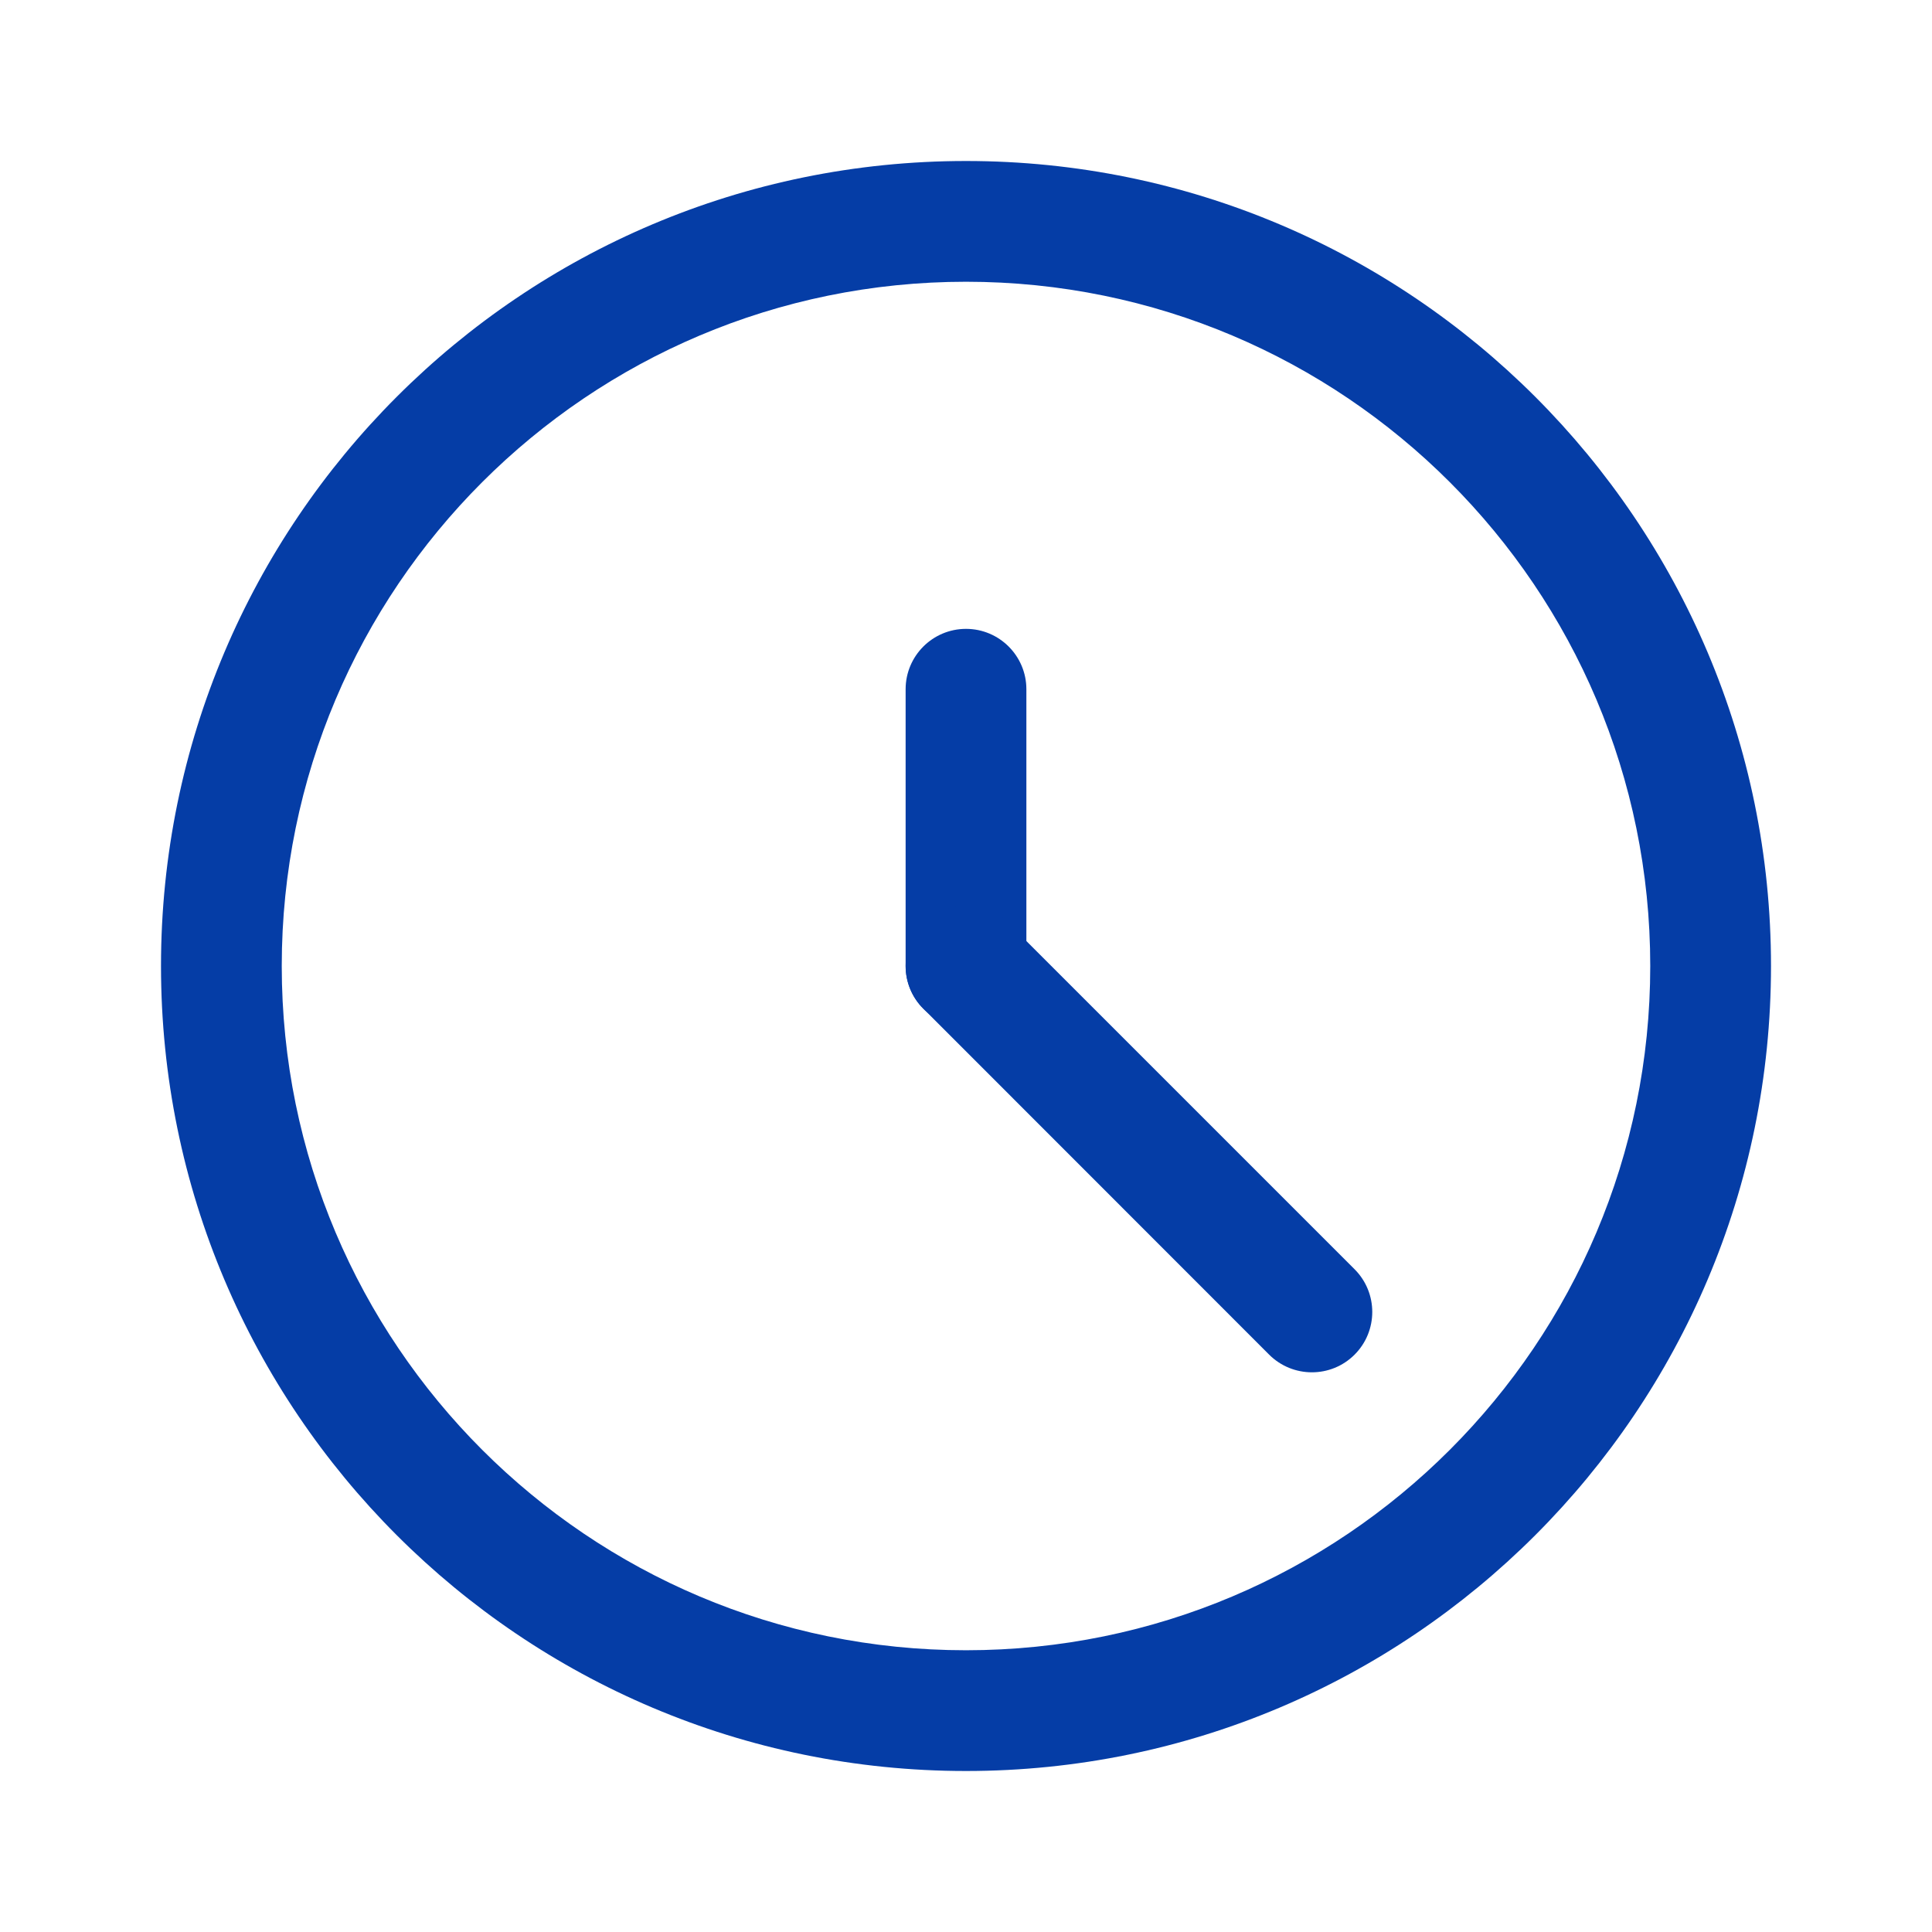
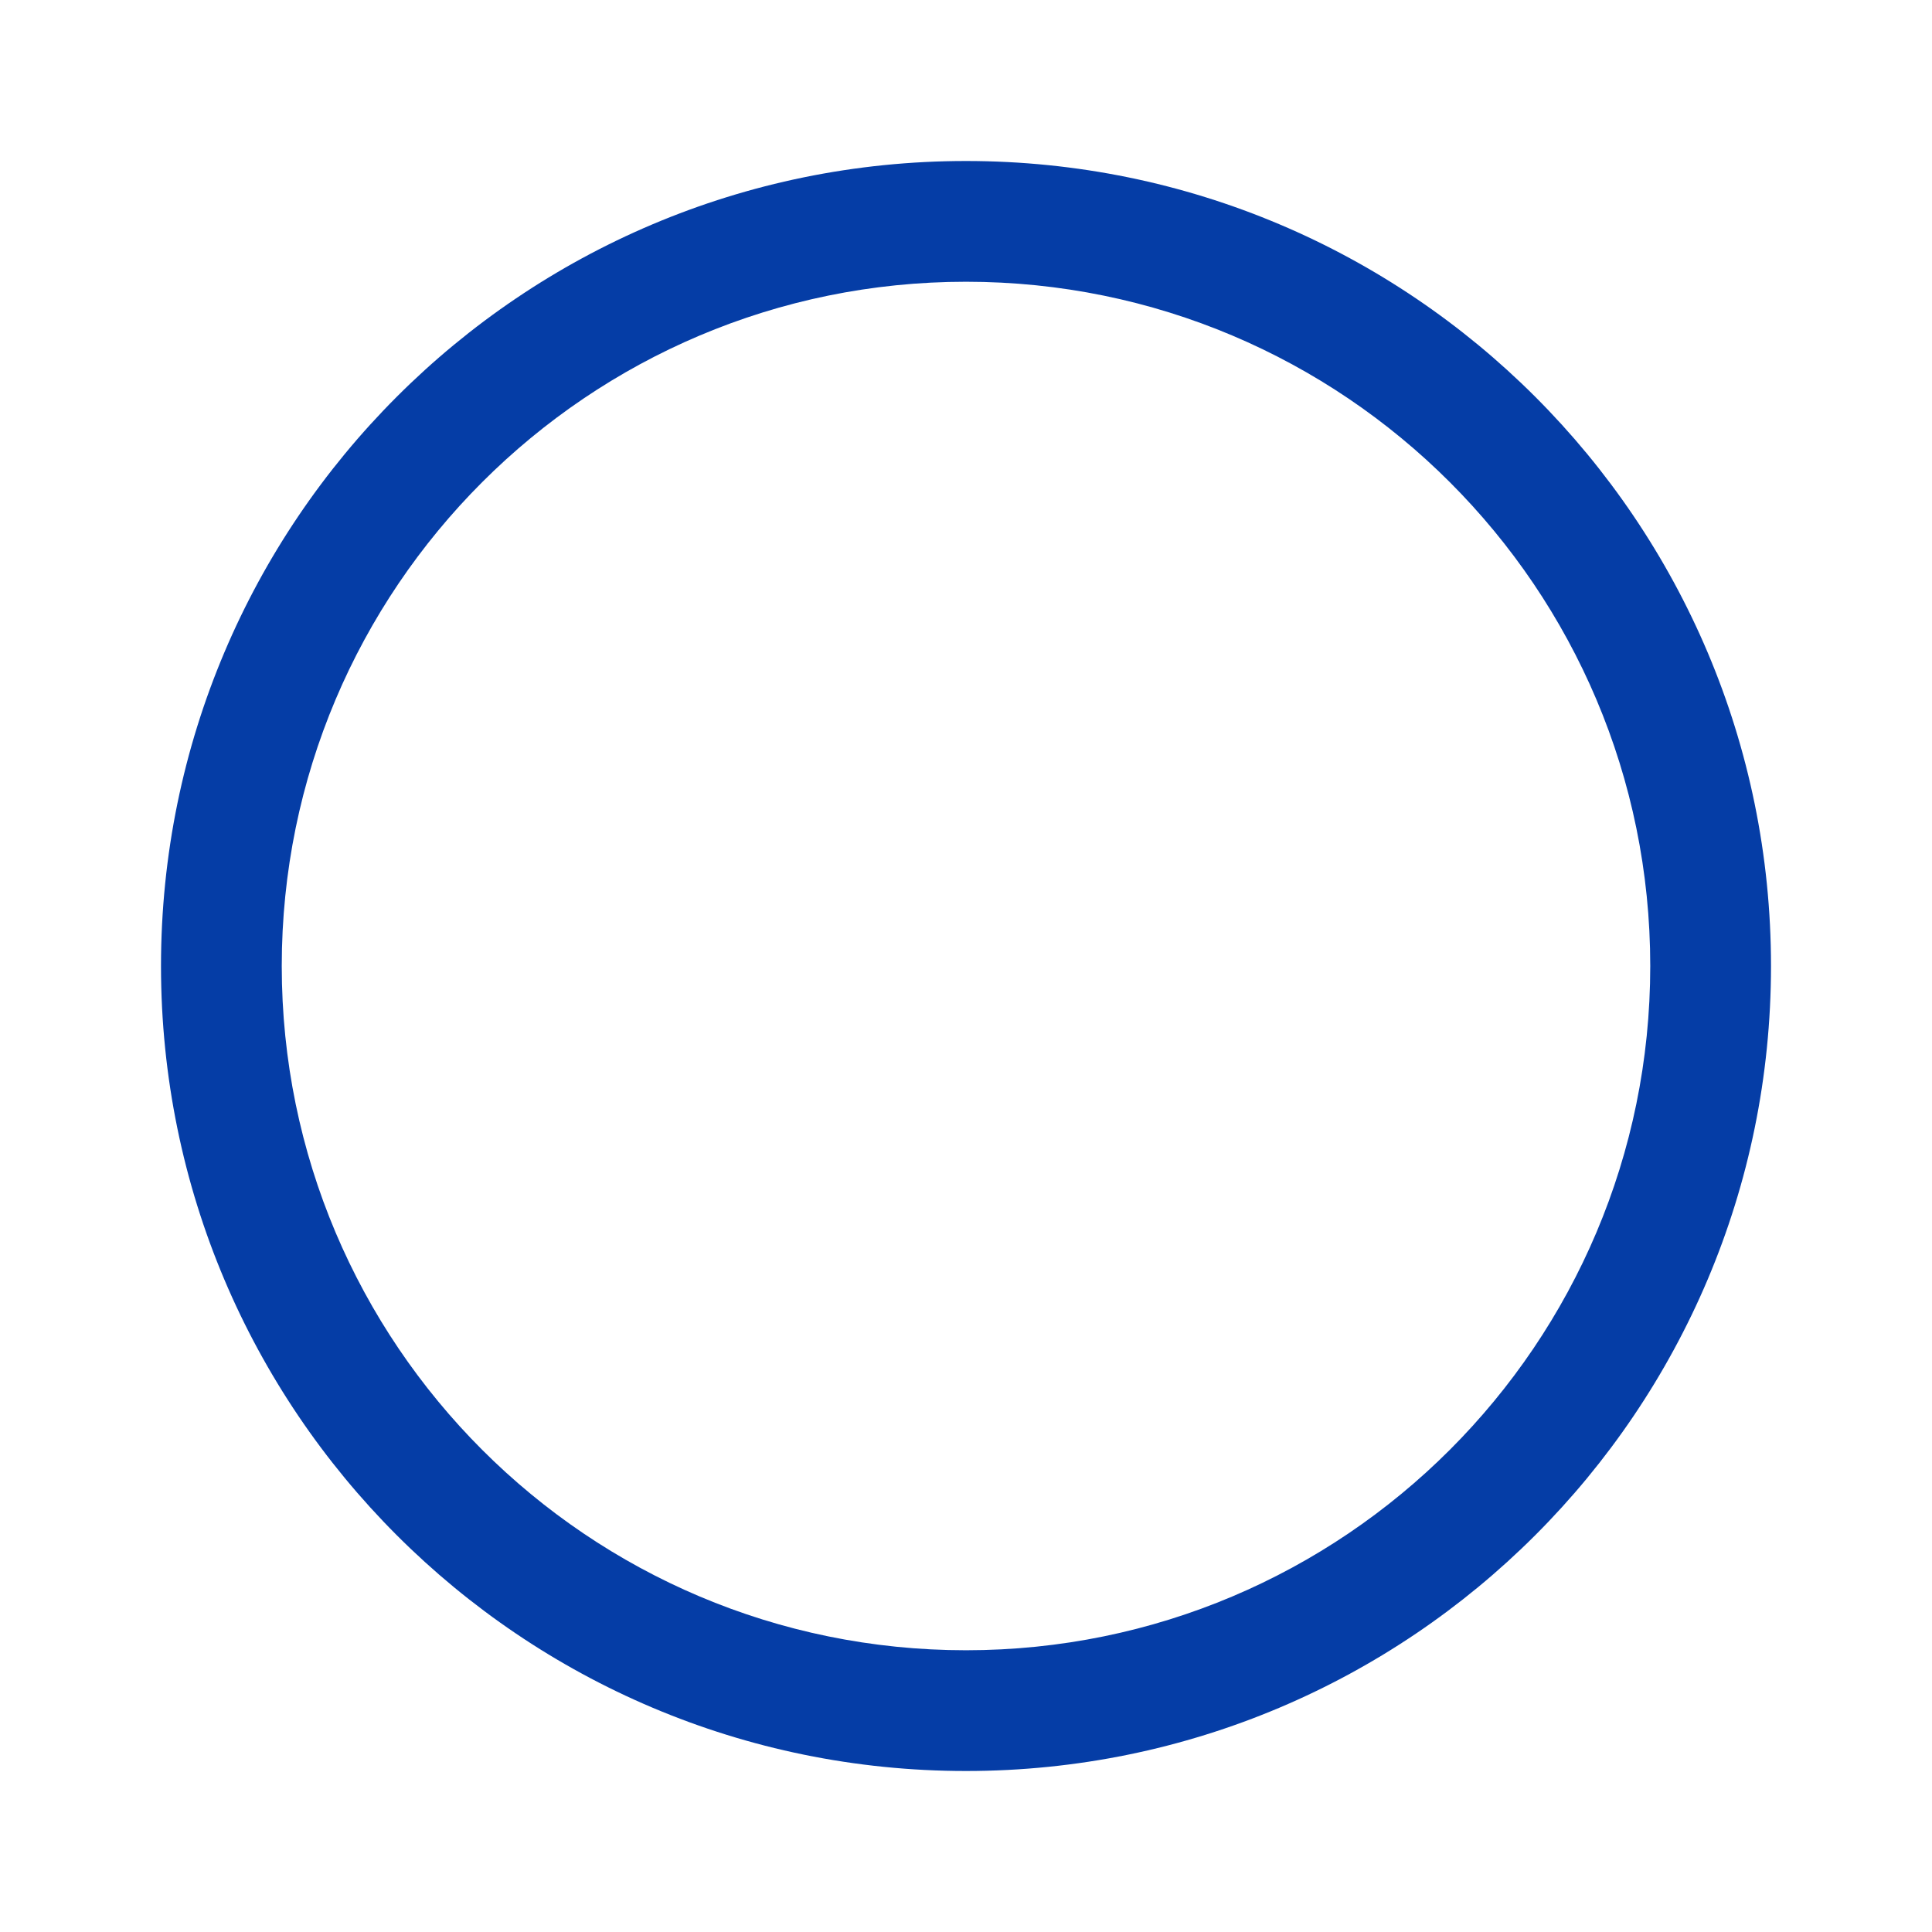
<svg xmlns="http://www.w3.org/2000/svg" width="24" height="24" viewBox="0 0 24 24" fill="none">
  <path fill-rule="evenodd" clip-rule="evenodd" d="M12 20.5C16.694 20.5 20.5 16.694 20.5 12C20.5 7.306 16.694 3.5 12 3.5C7.306 3.5 3.5 7.306 3.5 12C3.5 16.694 7.306 20.5 12 20.5ZM12 22C17.523 22 22 17.523 22 12C22 6.477 17.523 2 12 2C6.477 2 2 6.477 2 12C2 17.523 6.477 22 12 22Z" fill="#053DA6" />
-   <path fill-rule="evenodd" clip-rule="evenodd" d="M12 7.812C12.414 7.812 12.75 8.148 12.75 8.562V12C12.75 12.414 12.414 12.75 12 12.75C11.586 12.75 11.25 12.414 11.25 12V8.562C11.25 8.148 11.586 7.812 12 7.812Z" fill="#053DA6" />
-   <path fill-rule="evenodd" clip-rule="evenodd" d="M11.47 11.47C11.763 11.177 12.238 11.177 12.53 11.47L16.827 15.767C17.12 16.06 17.12 16.535 16.827 16.828C16.534 17.121 16.059 17.12 15.766 16.828L11.47 12.53C11.177 12.237 11.177 11.762 11.47 11.47Z" fill="#053DA6" />
</svg>